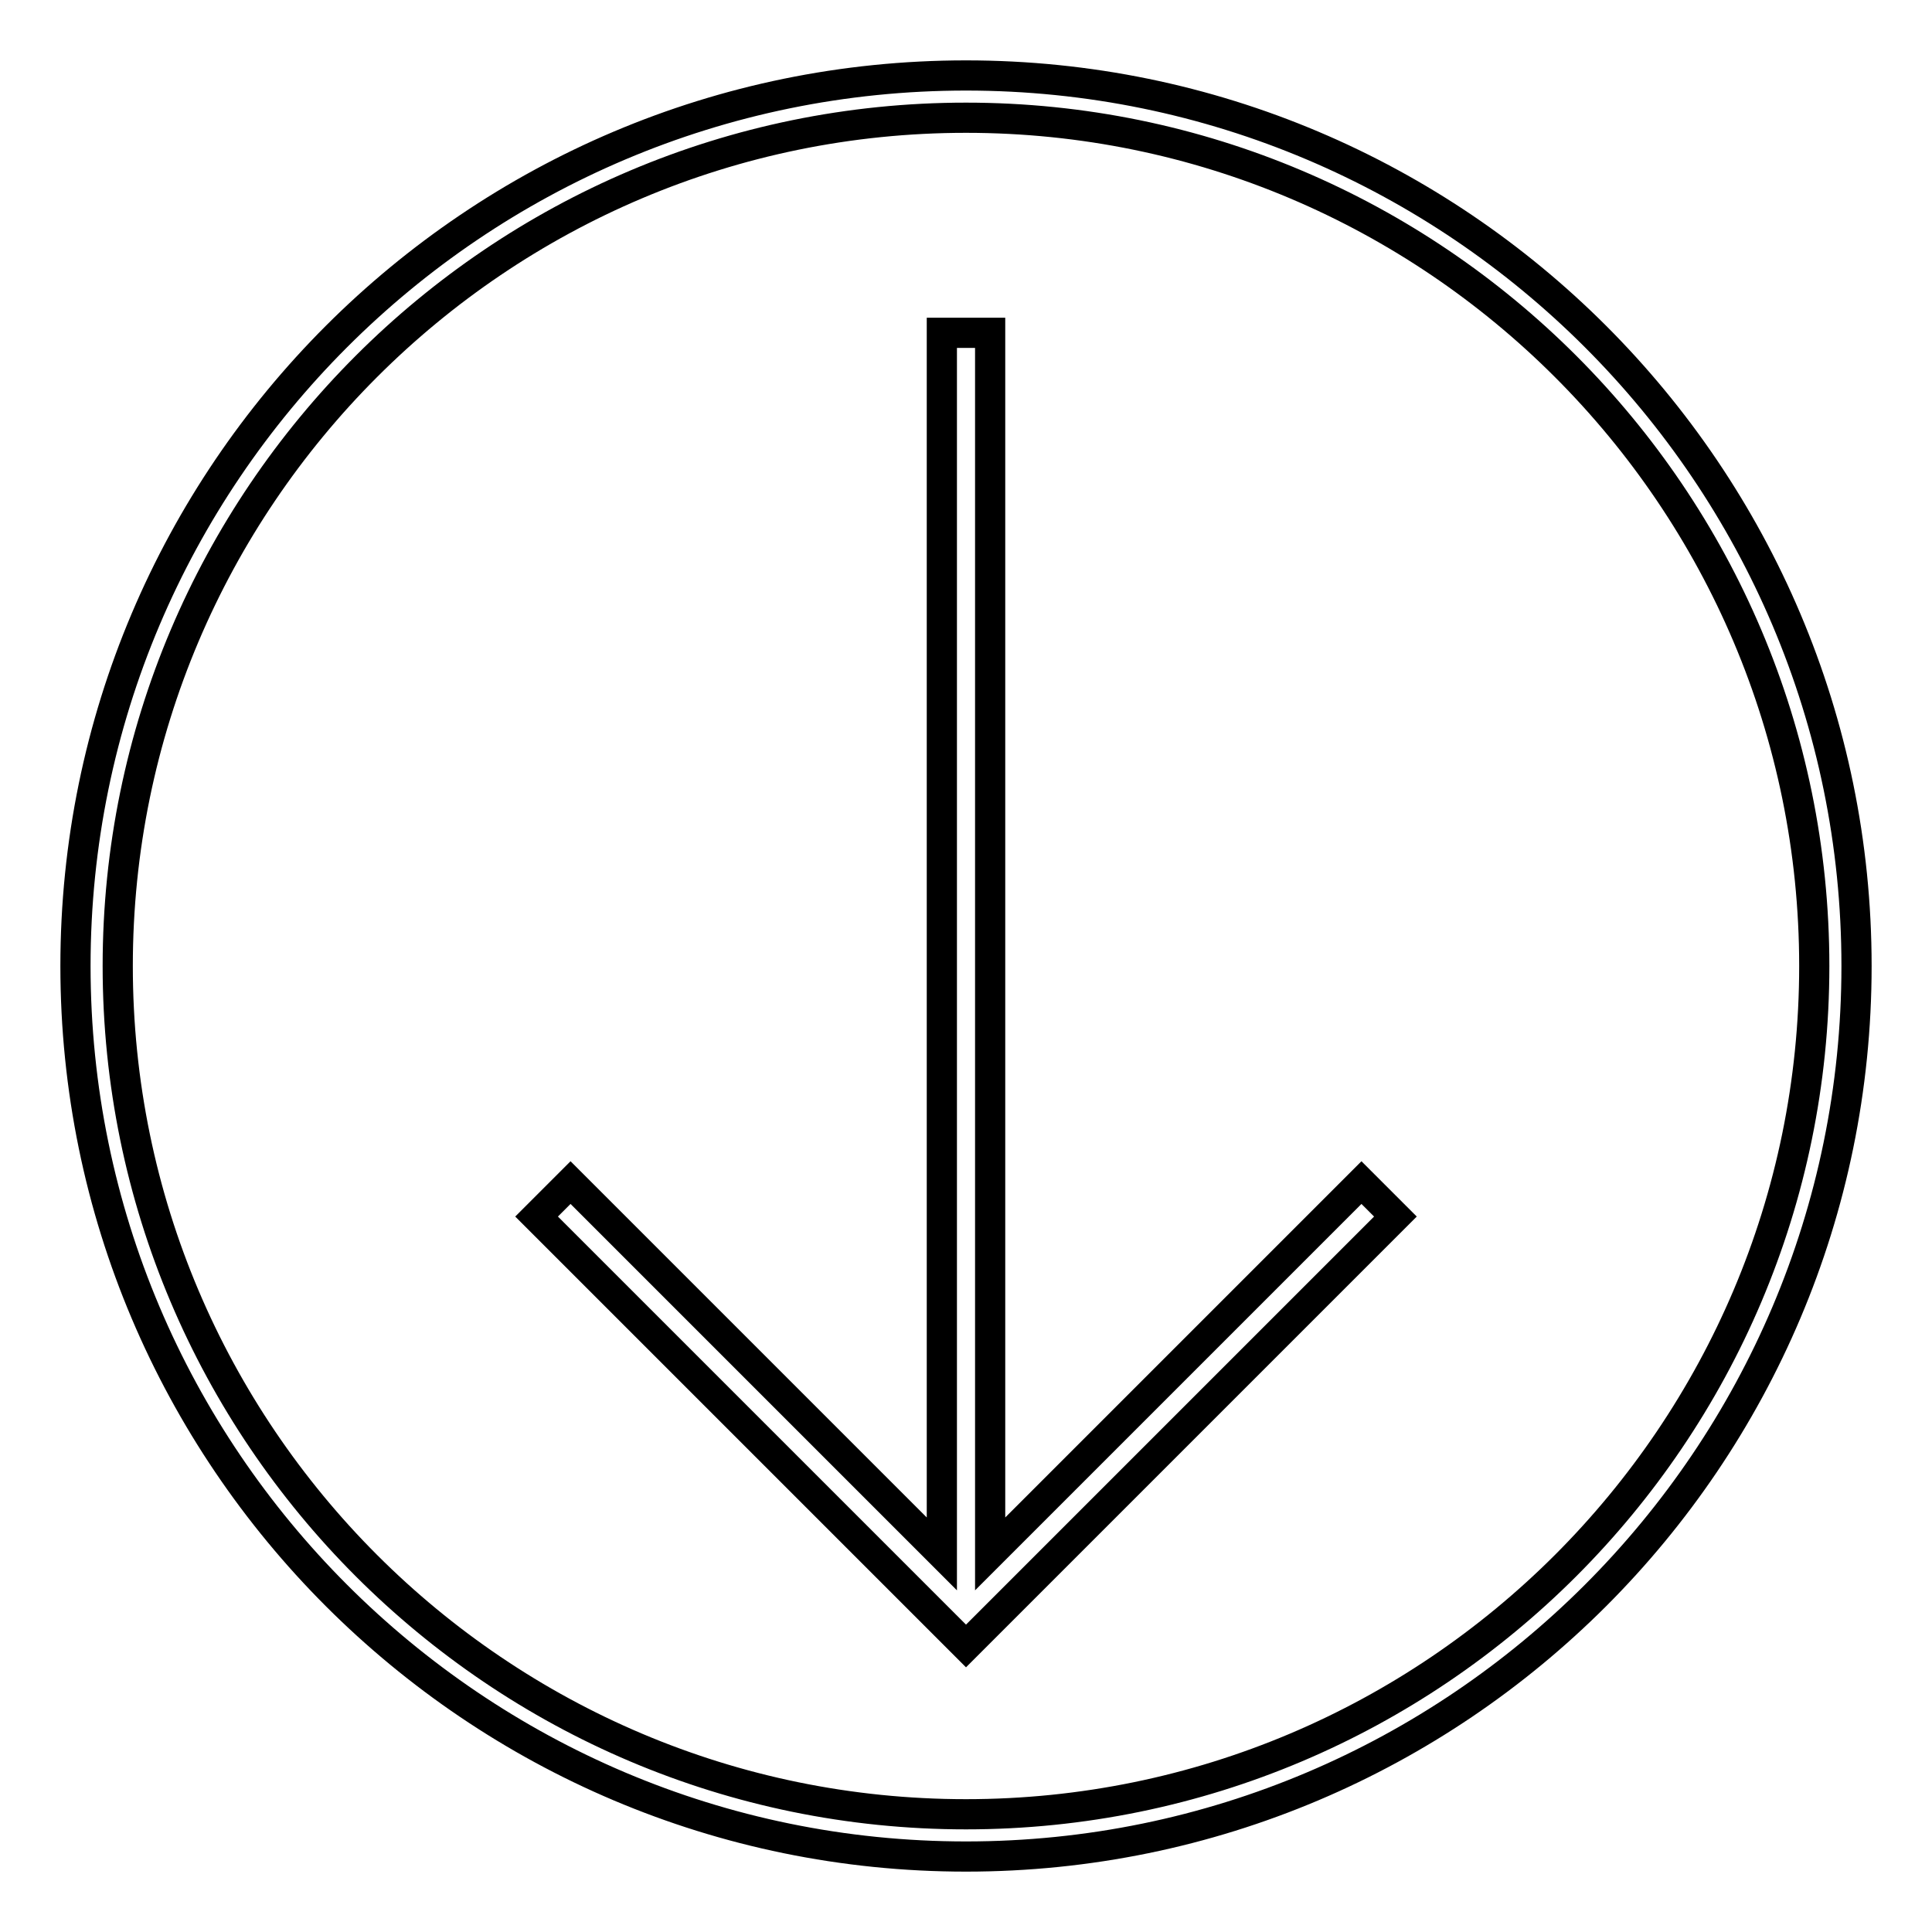
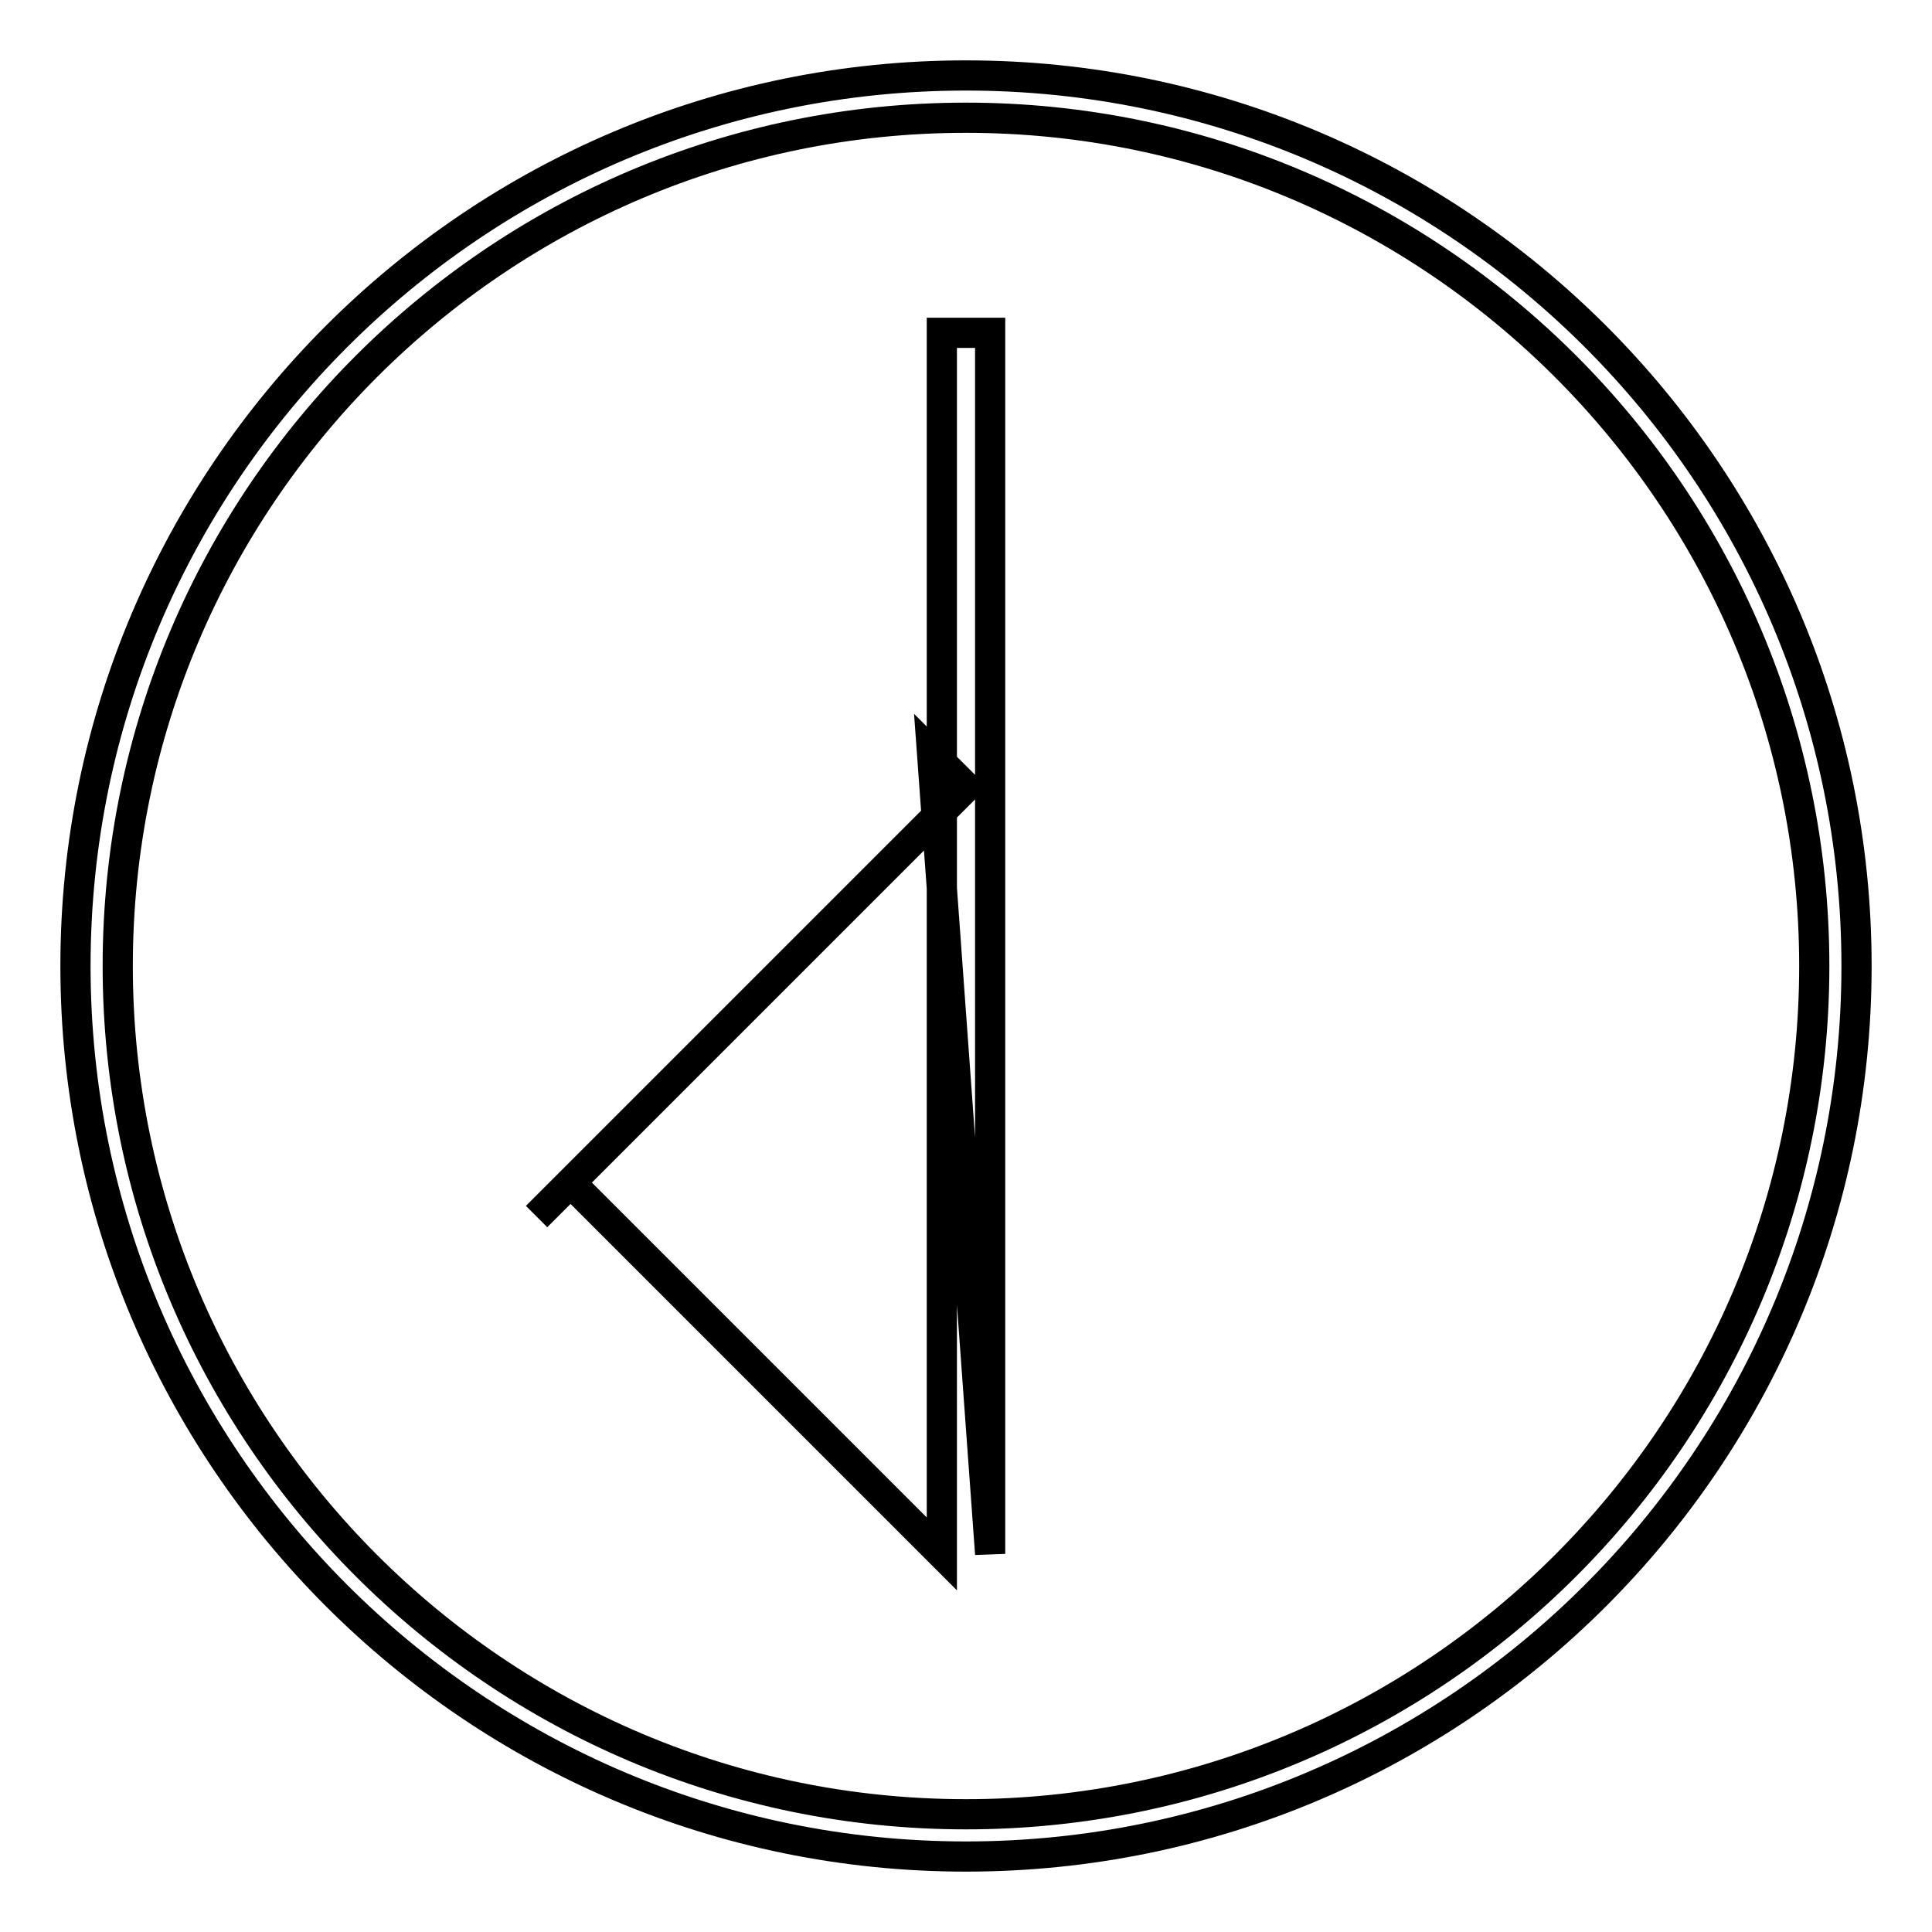
<svg xmlns="http://www.w3.org/2000/svg" version="1.1" x="0px" y="0px" viewBox="0 0 256 256" enable-background="new 0 0 256 256" xml:space="preserve">
  <g>
-     <path stroke-width="4" fill-opacity="0" stroke="#000000" d="M131.2,205.9V44.1h-6.4v161.8l-49.2-49.2l-4.5,4.5l56.9,56.9l56.9-56.9l-4.5-4.5L131.2,205.9z M128,10 C62.9,10,10,62.9,10,128c0,65.1,52.9,118,118,118s118-52.9,118-118C246,62.9,193.1,10,128,10z M128,240.4 C66,240.4,15.6,190,15.6,128S66,15.6,128,15.6S240.4,66,240.4,128C240.4,190,190,240.4,128,240.4z" />
+     <path stroke-width="4" fill-opacity="0" stroke="#000000" d="M131.2,205.9V44.1h-6.4v161.8l-49.2-49.2l-4.5,4.5l56.9-56.9l-4.5-4.5L131.2,205.9z M128,10 C62.9,10,10,62.9,10,128c0,65.1,52.9,118,118,118s118-52.9,118-118C246,62.9,193.1,10,128,10z M128,240.4 C66,240.4,15.6,190,15.6,128S66,15.6,128,15.6S240.4,66,240.4,128C240.4,190,190,240.4,128,240.4z" />
  </g>
</svg>